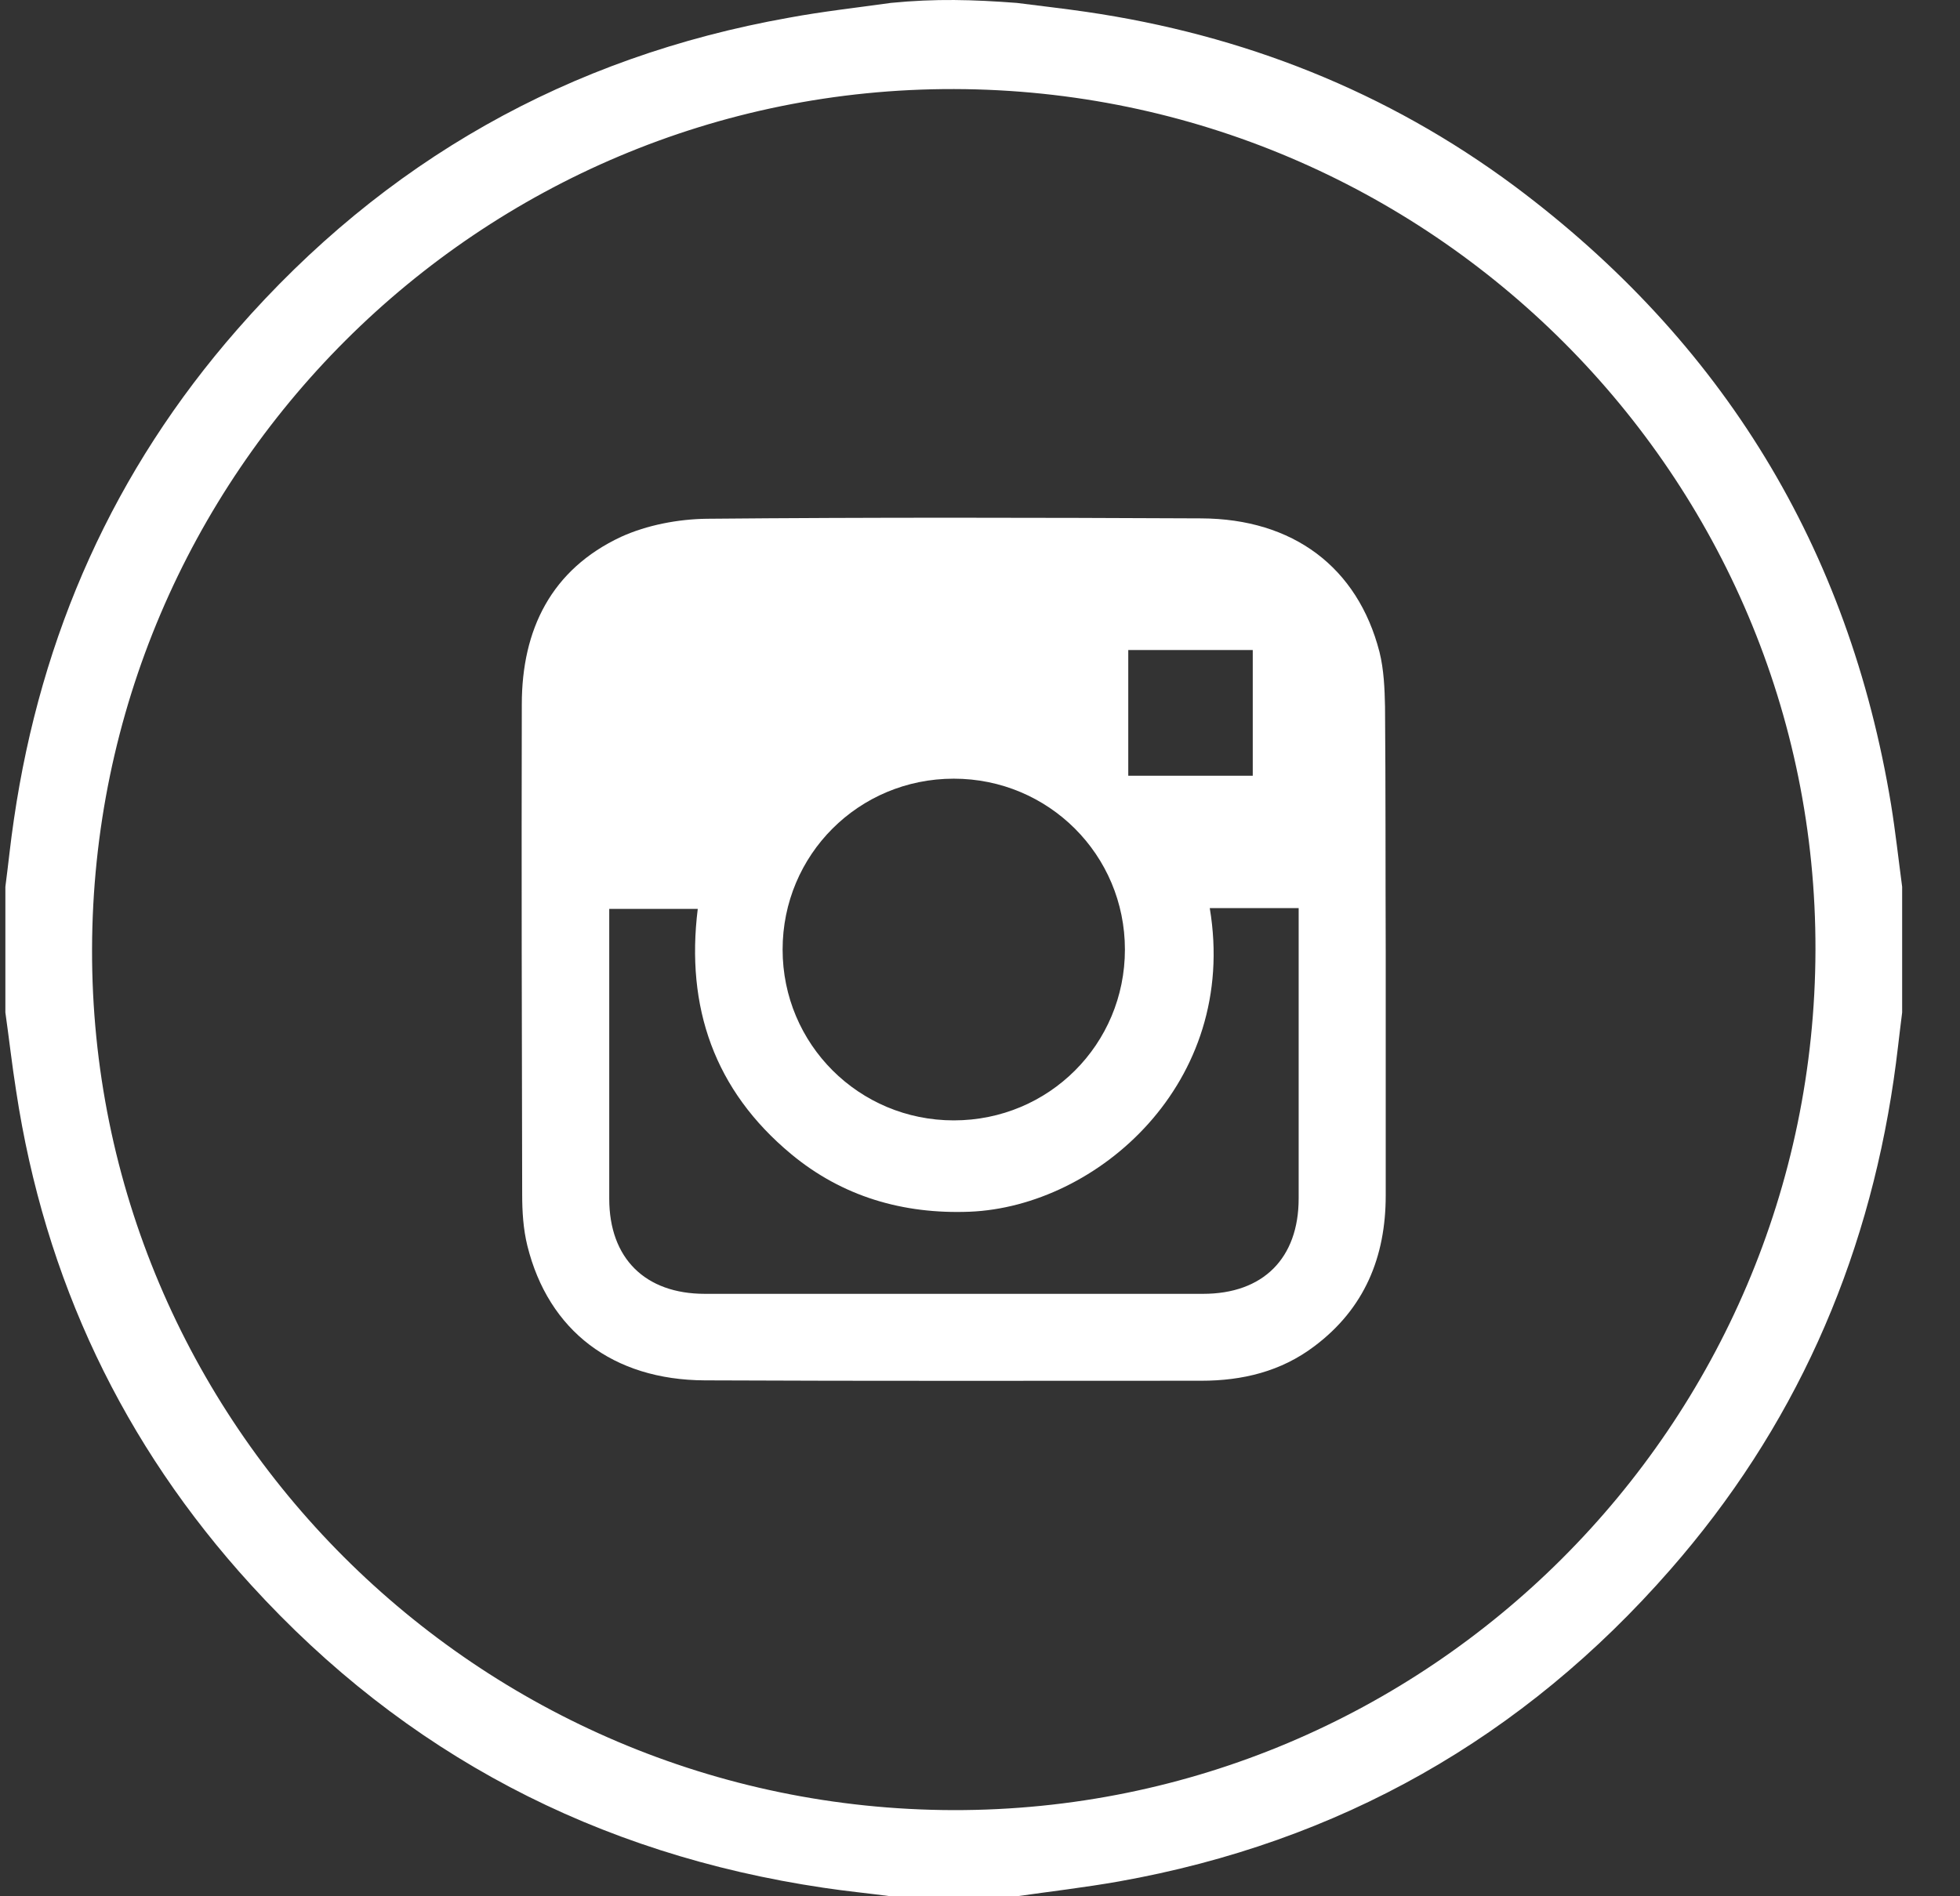
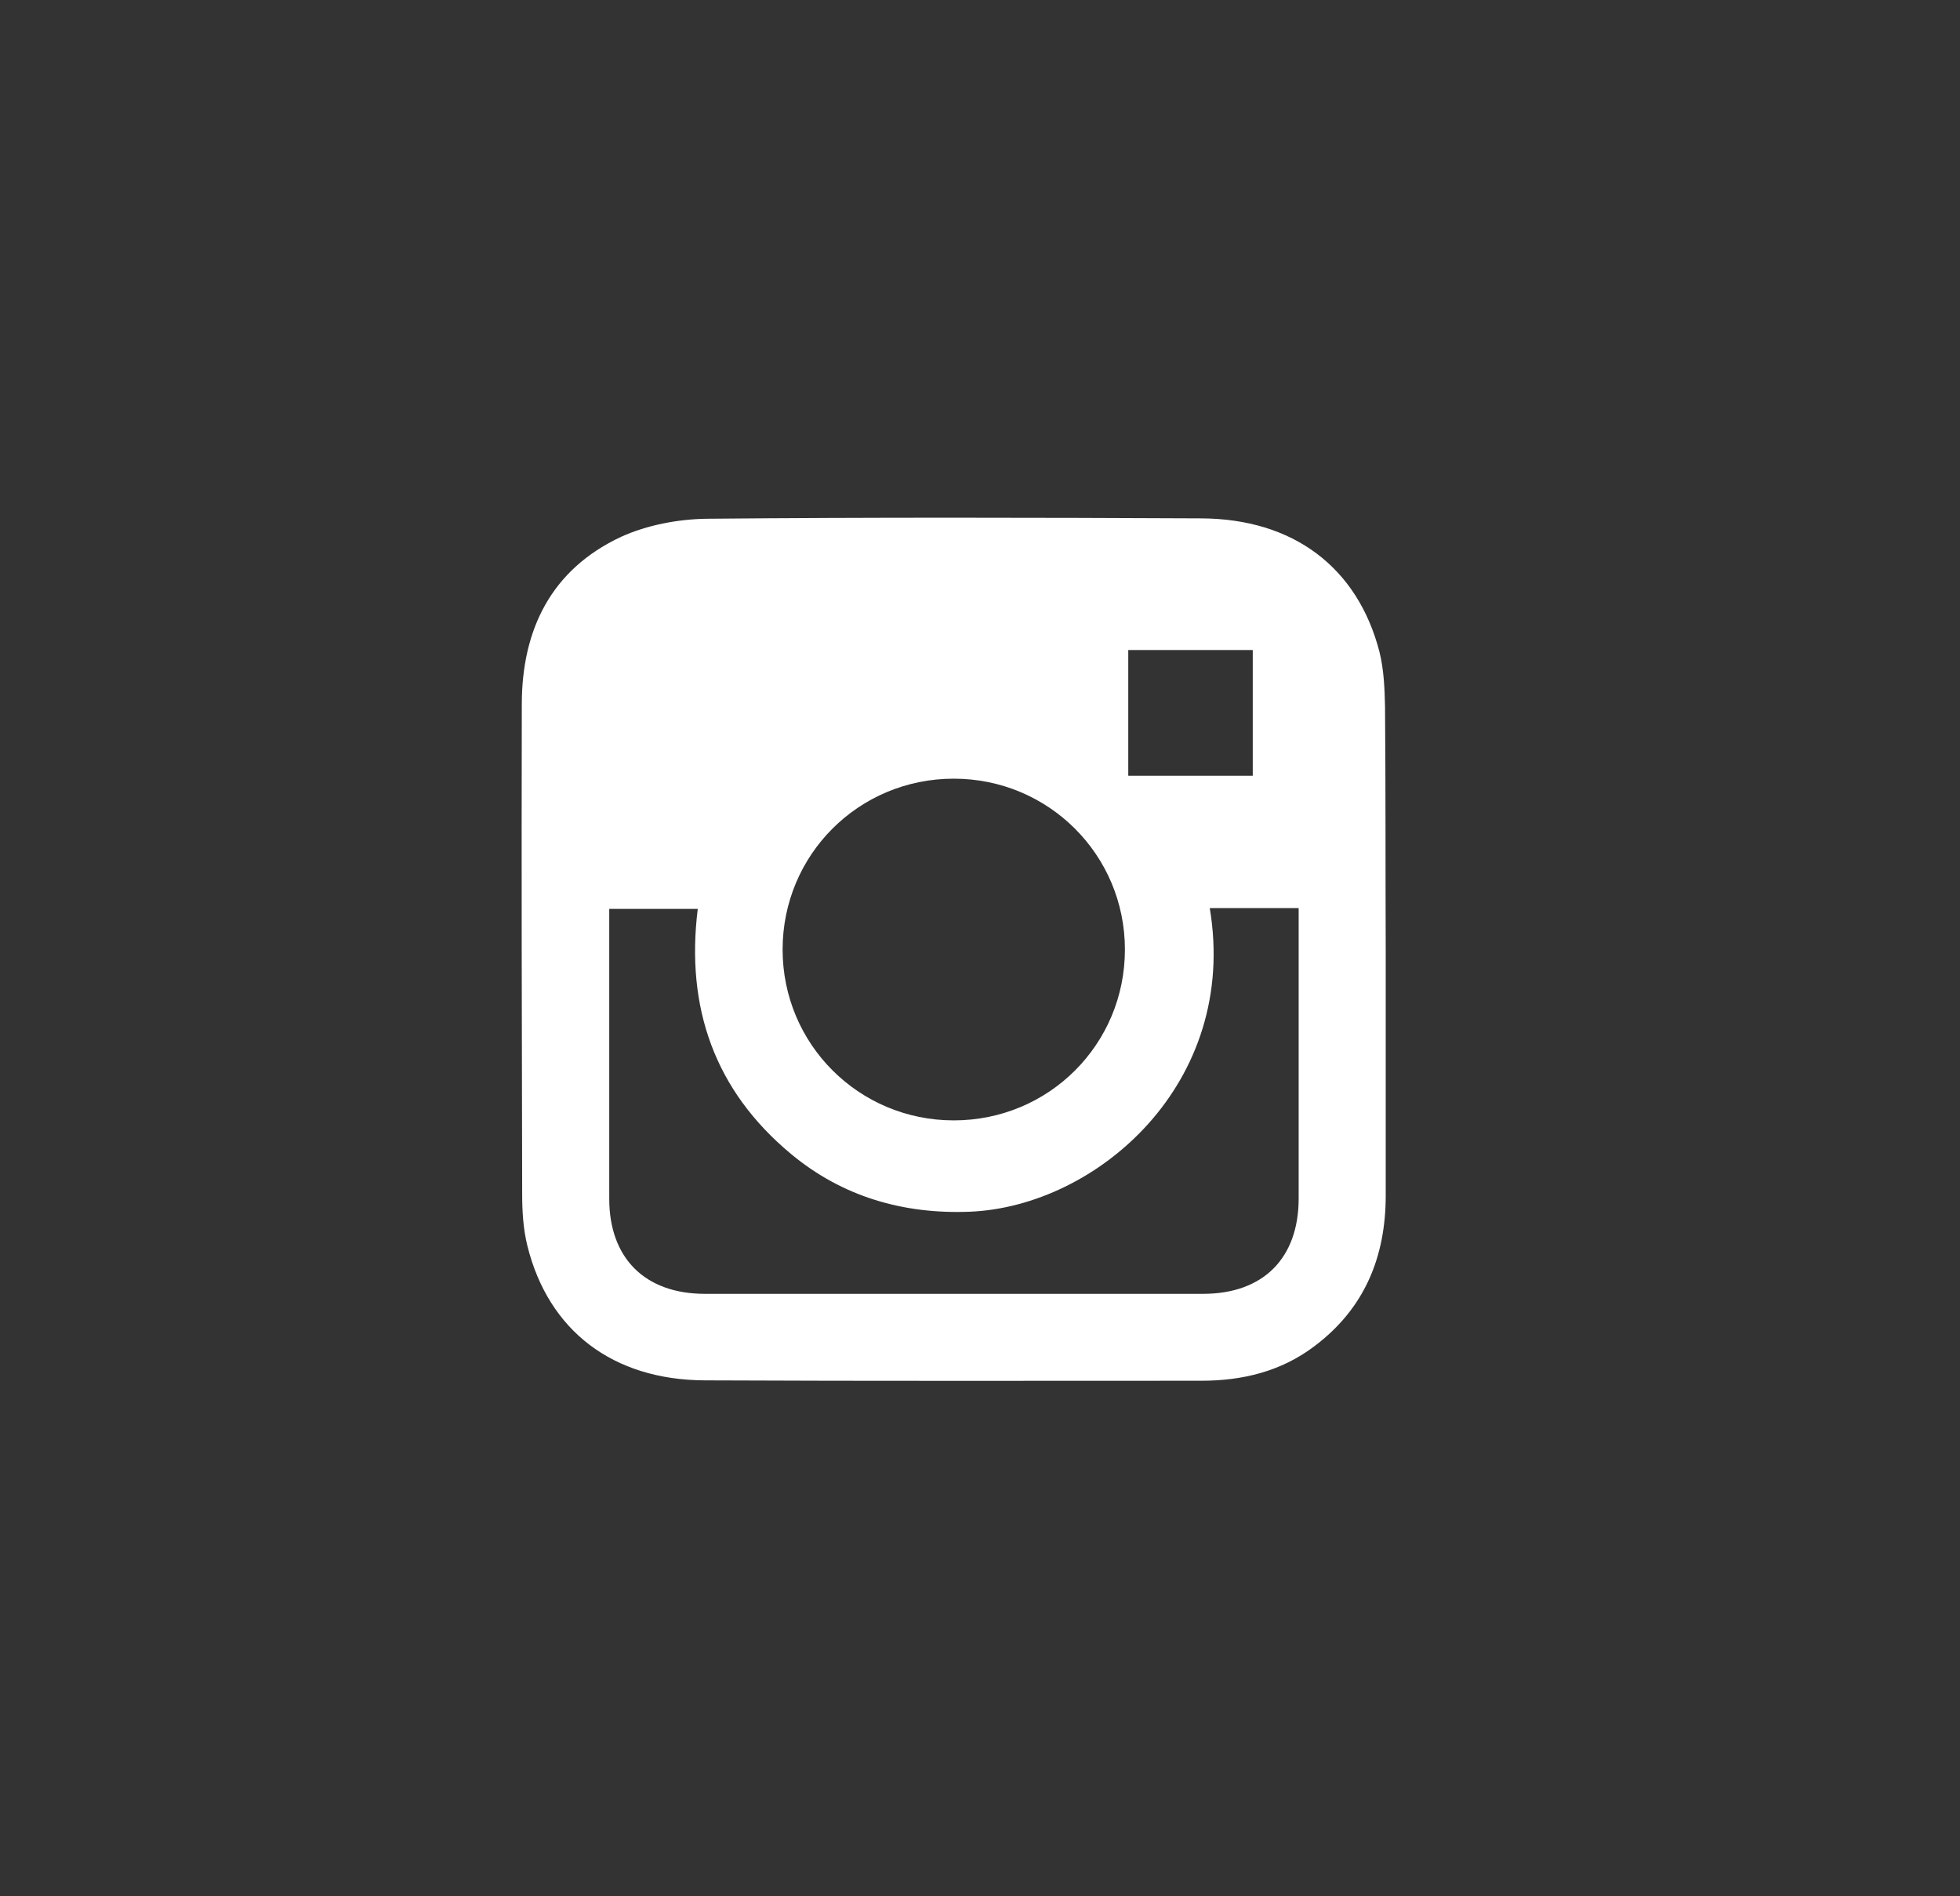
<svg xmlns="http://www.w3.org/2000/svg" width="31" height="30" viewBox="0 0 31 30" fill="none">
  <rect x="0" y="0" width="31" height="30" fill="#333333" stroke="none" />
-   <path d="M14.089 0.046C14.798 -0.024 15.39 -0.006 16.081 0.046C16.445 0.093 16.814 0.134 17.177 0.187C19.662 0.549 21.935 1.445 23.951 2.942C27.25 5.405 29.242 8.67 29.91 12.73C29.98 13.163 30.027 13.596 30.085 14.029C30.085 14.69 30.085 15.357 30.085 16.018C30.039 16.375 30.003 16.731 29.951 17.082C29.523 20.008 28.369 22.605 26.417 24.834C24.091 27.496 21.179 29.146 17.693 29.766C17.16 29.86 16.614 29.924 16.081 30C15.419 30 14.751 30 14.089 30C13.732 29.953 13.374 29.918 13.023 29.865C9.437 29.333 6.407 27.748 3.97 25.074C1.942 22.851 0.706 20.236 0.255 17.258C0.19 16.849 0.144 16.433 0.085 16.018C0.085 15.357 0.085 14.69 0.085 14.029C0.132 13.672 0.167 13.315 0.22 12.964C0.647 10.039 1.802 7.441 3.753 5.212C6.079 2.55 8.991 0.9 12.478 0.28C13.011 0.181 13.55 0.122 14.089 0.046ZM28.714 15.029C28.732 7.535 22.62 1.427 15.091 1.409C7.585 1.392 1.474 7.494 1.456 15.017C1.438 22.512 7.55 28.619 15.079 28.637C22.585 28.649 28.697 22.552 28.714 15.029Z" fill="white" />
  <path d="M21.917 15.052C21.917 16.339 21.917 17.626 21.917 18.913C21.917 19.884 21.583 20.703 20.786 21.3C20.259 21.698 19.65 21.844 18.999 21.844C16.38 21.844 13.767 21.85 11.148 21.838C9.694 21.832 8.675 21.054 8.341 19.709C8.276 19.445 8.259 19.17 8.259 18.895C8.253 16.309 8.247 13.729 8.253 11.144C8.253 9.956 8.722 9.008 9.823 8.493C10.233 8.306 10.726 8.213 11.177 8.207C13.784 8.183 16.392 8.189 18.999 8.201C20.452 8.207 21.472 8.973 21.818 10.313C21.888 10.594 21.9 10.892 21.906 11.179C21.917 12.477 21.912 13.765 21.917 15.052C21.912 15.052 21.917 15.052 21.917 15.052ZM19.134 14.367C19.597 17.134 17.353 19.088 15.337 19.17C14.282 19.211 13.322 18.93 12.513 18.258C11.3 17.251 10.843 15.935 11.036 14.379C10.556 14.379 10.105 14.379 9.636 14.379C9.636 14.461 9.636 14.519 9.636 14.578C9.636 16.04 9.636 17.503 9.636 18.965C9.636 19.907 10.204 20.469 11.148 20.469C13.773 20.469 16.398 20.469 19.029 20.469C19.978 20.469 20.54 19.907 20.54 18.96C20.54 17.526 20.54 16.093 20.54 14.66C20.54 14.566 20.54 14.473 20.54 14.367C20.048 14.367 19.603 14.367 19.134 14.367ZM15.085 12.319C13.579 12.319 12.378 13.525 12.378 15.022C12.378 16.52 13.585 17.725 15.085 17.725C16.591 17.725 17.792 16.52 17.792 15.022C17.792 13.525 16.585 12.319 15.085 12.319ZM17.845 10.284C17.845 10.968 17.845 11.612 17.845 12.273C18.519 12.273 19.163 12.273 19.814 12.273C19.814 11.6 19.814 10.945 19.814 10.284C19.146 10.284 18.507 10.284 17.845 10.284Z" fill="white" />
</svg>